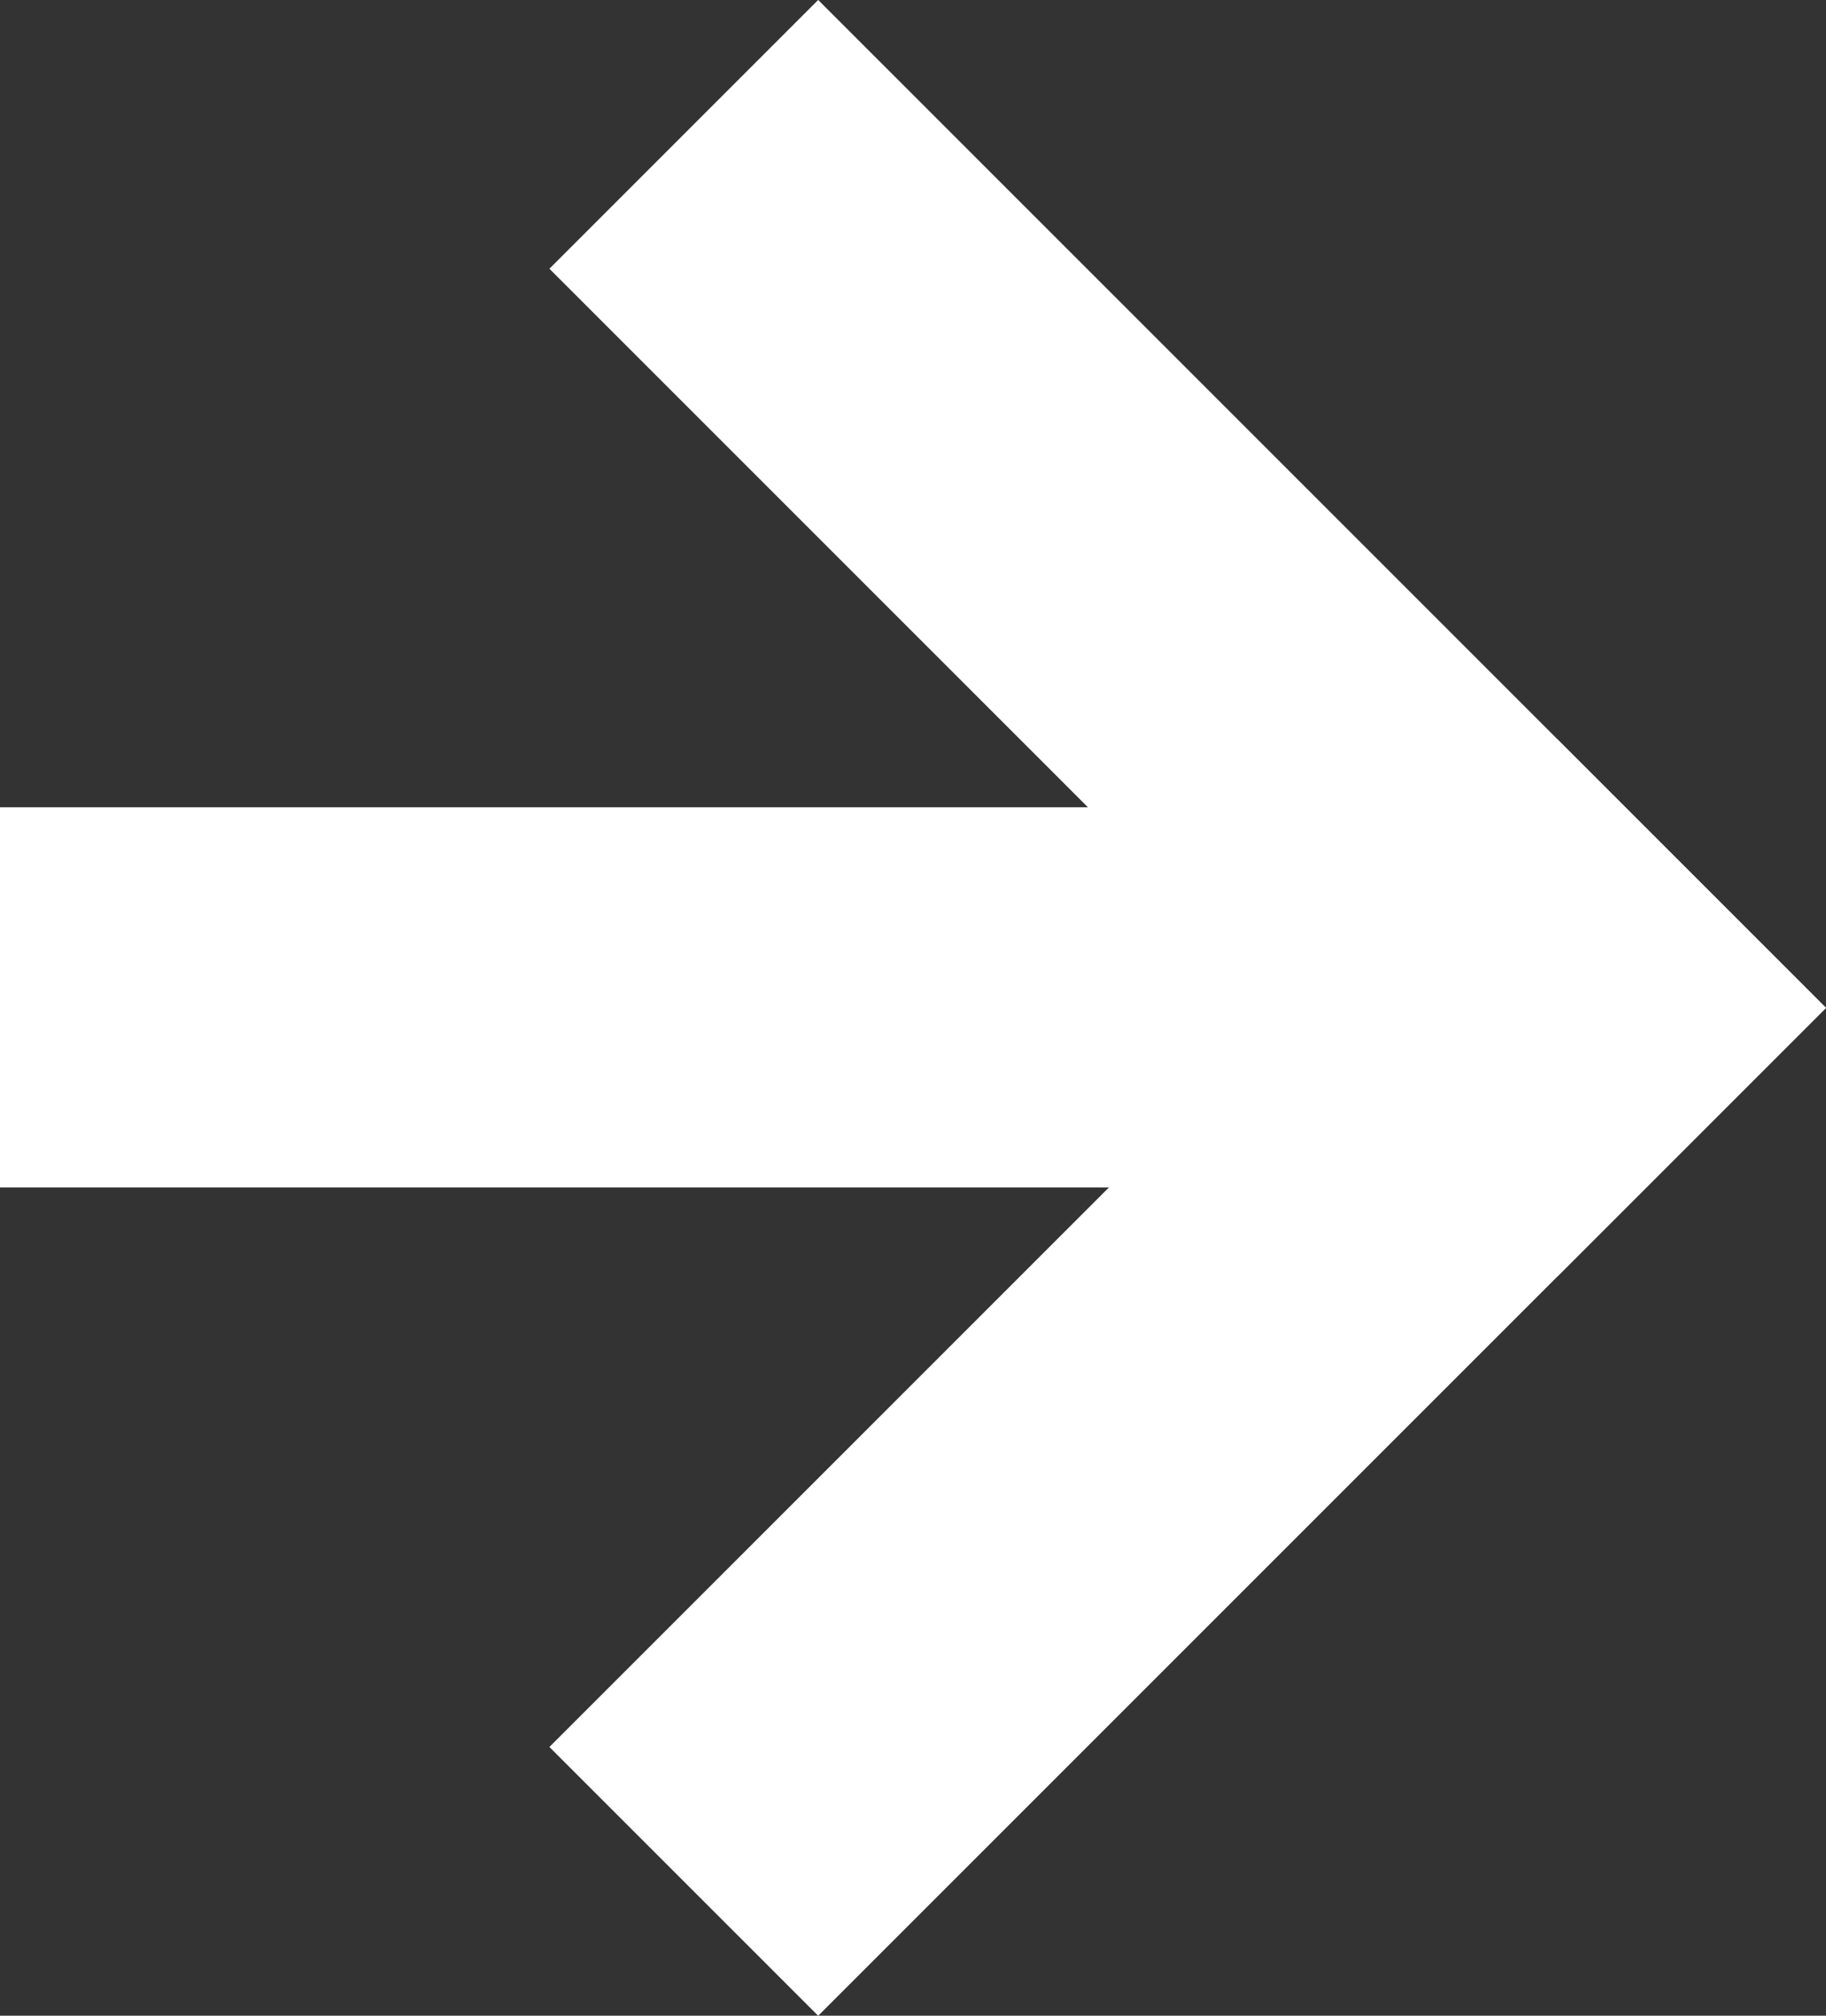
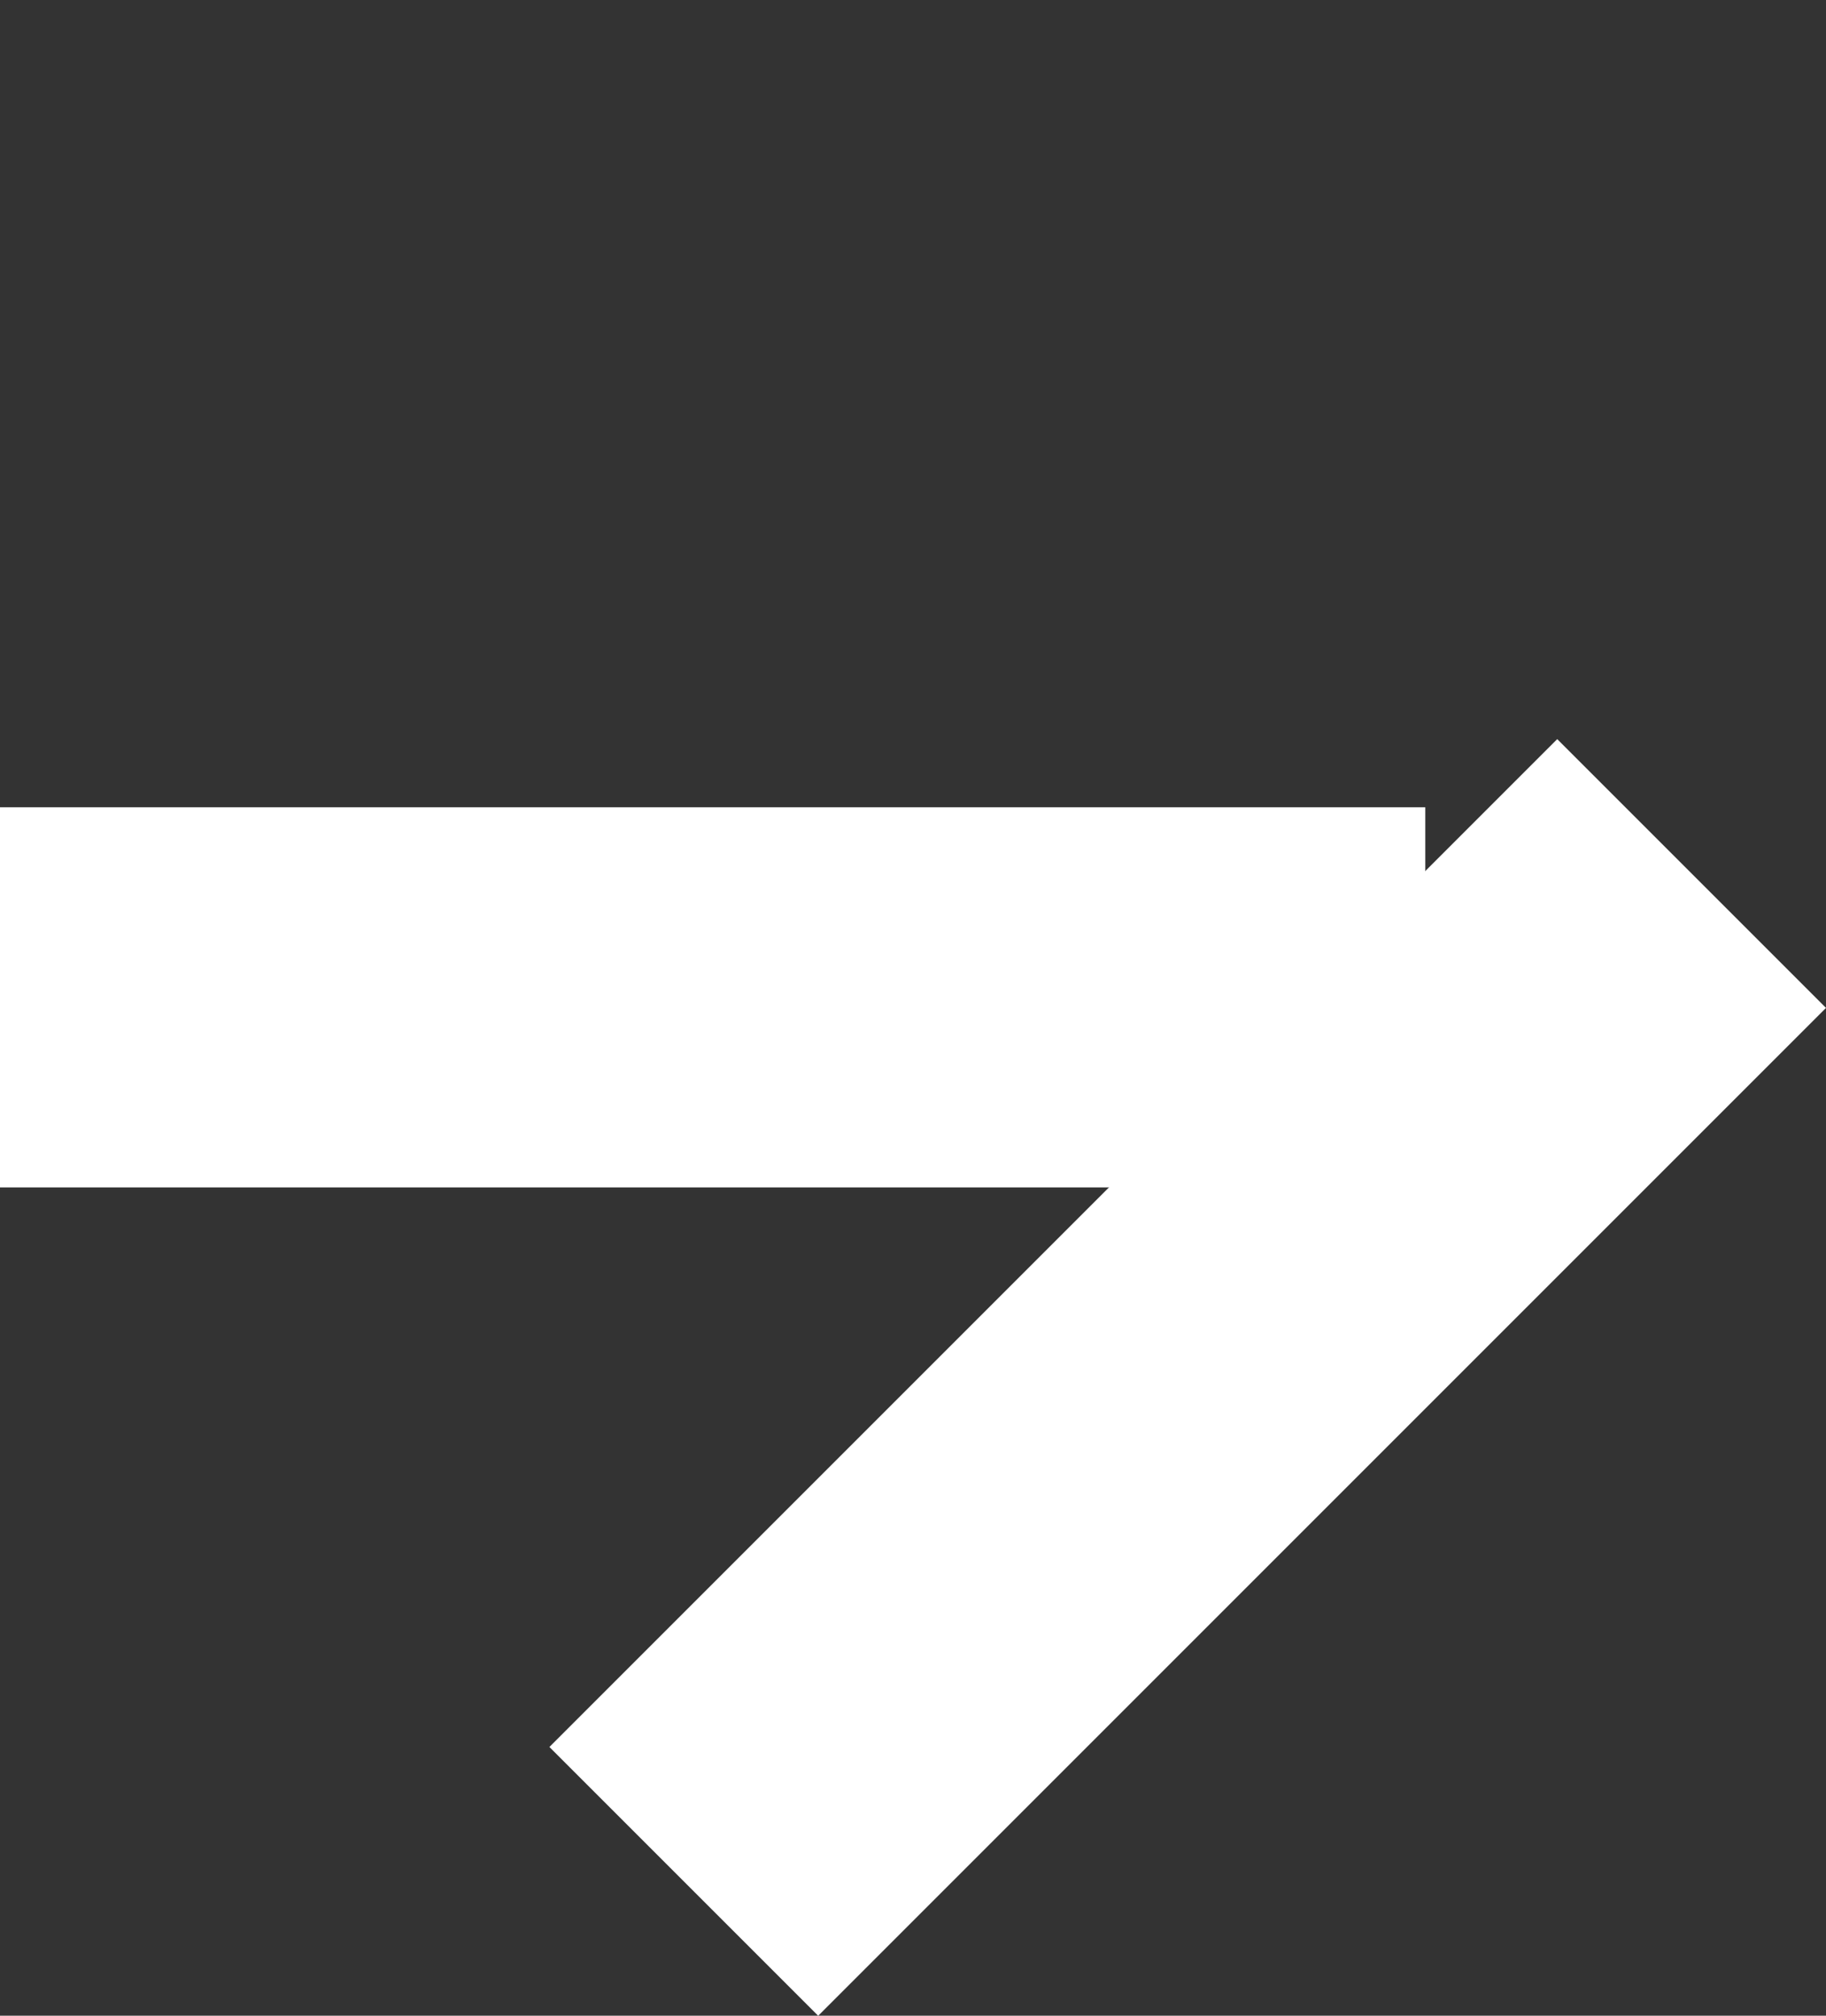
<svg xmlns="http://www.w3.org/2000/svg" width="21.964" height="24.245" viewBox="0 0 21.964 24.245">
  <rect x="0" y="0" width="21.964" height="24.245" fill="#333333" stroke="none" />
  <defs>
    <style>.a{fill:#fff;}</style>
  </defs>
  <g transform="translate(21.964 24.245) rotate(180)">
    <rect class="a" width="17.144" height="4.572" transform="translate(0 12.122) rotate(-45)" />
    <rect class="a" width="17.144" height="4.572" transform="translate(4.82 9.963)" />
-     <rect class="a" width="17.144" height="4.572" transform="translate(3.233 8.89) rotate(45)" />
  </g>
</svg>